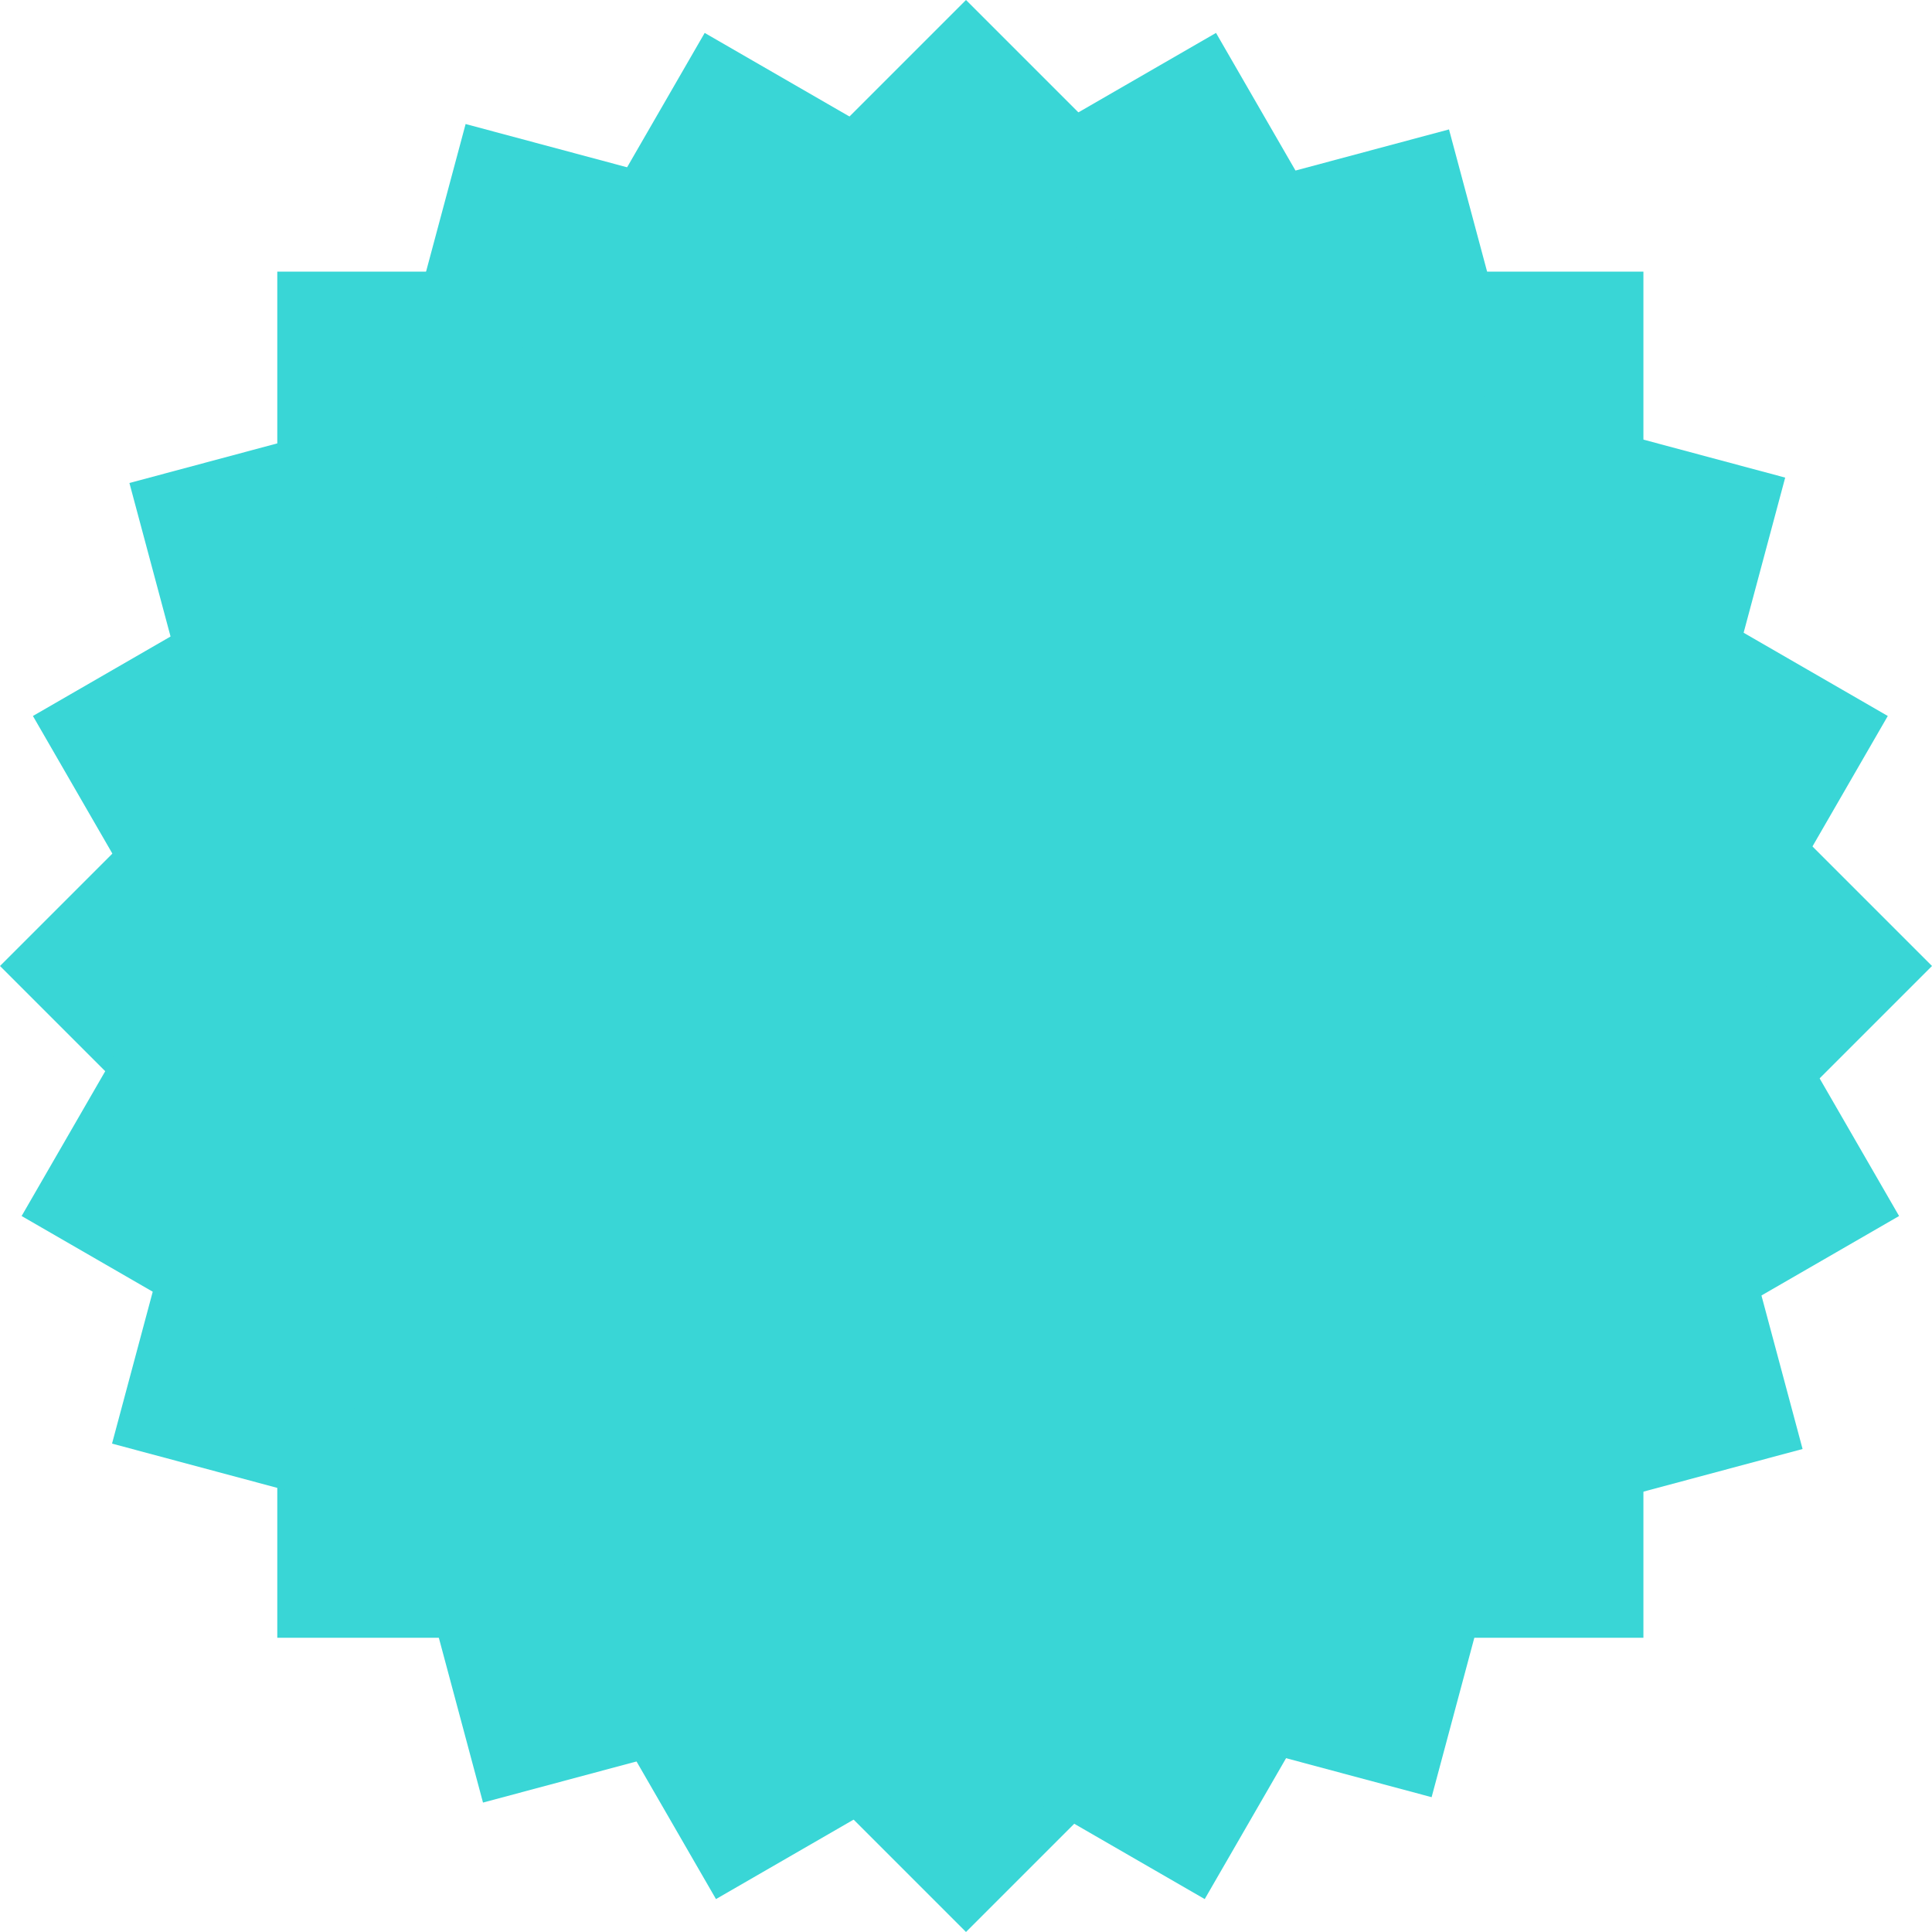
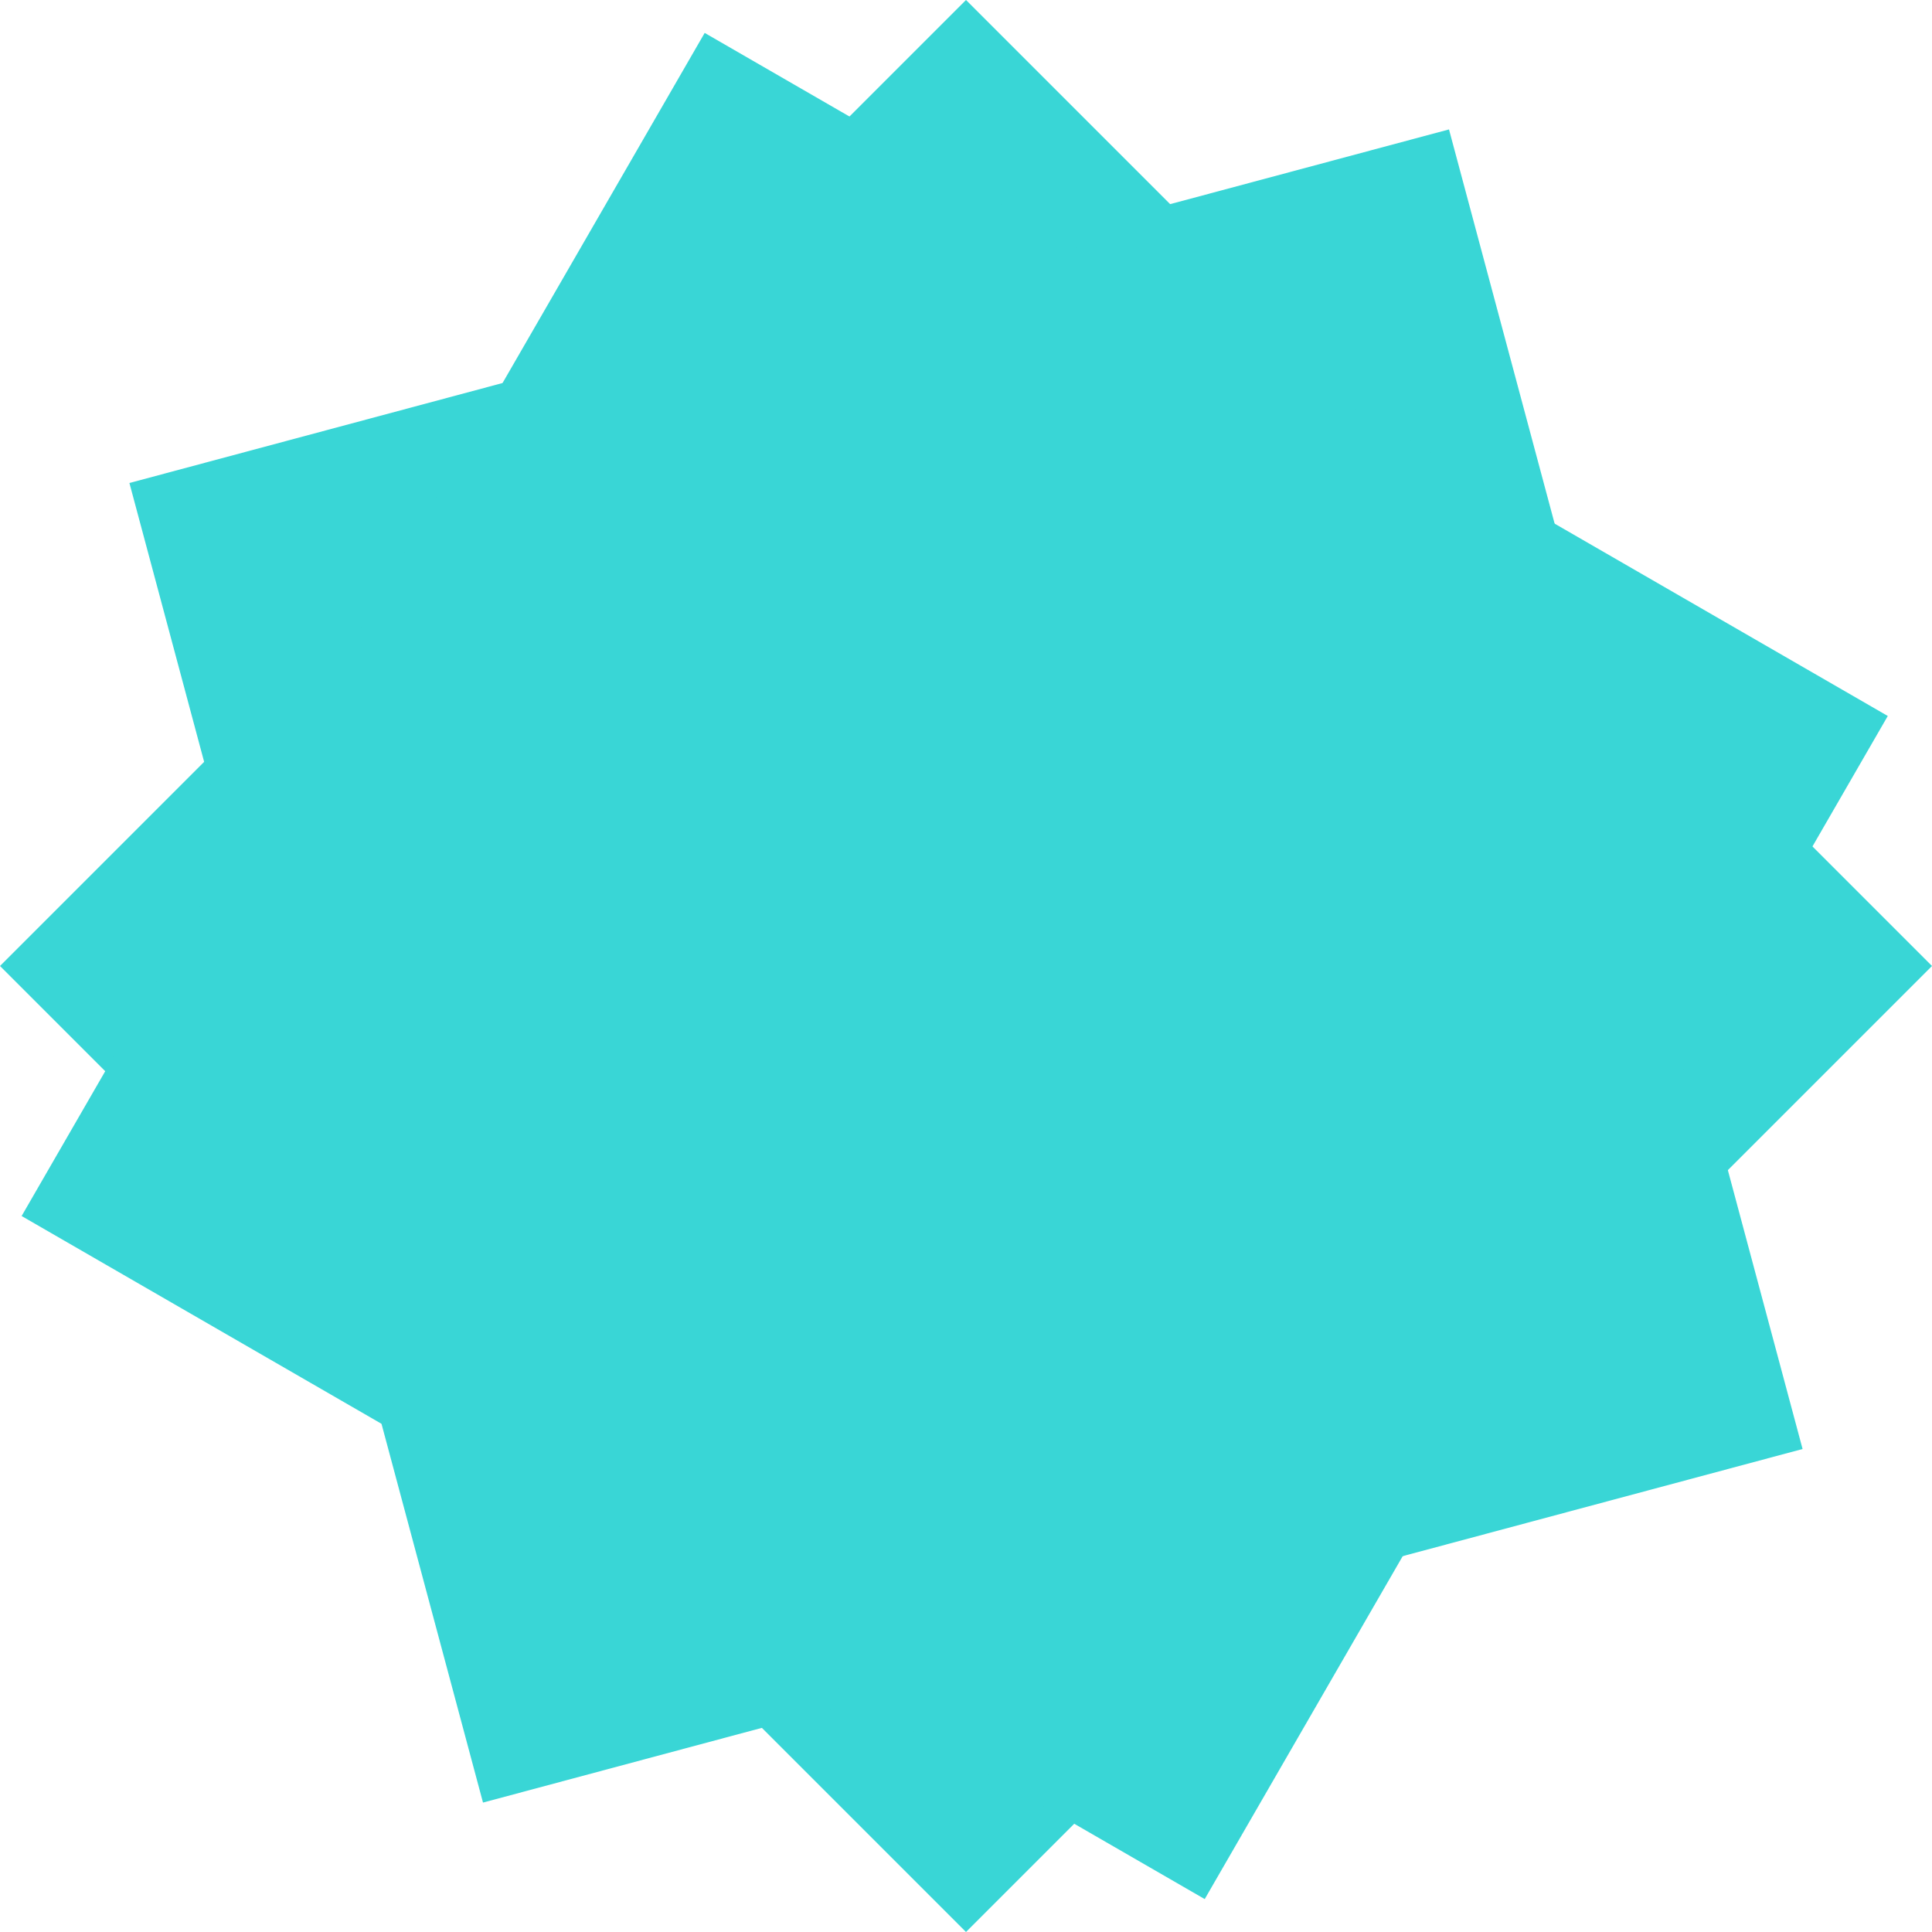
<svg xmlns="http://www.w3.org/2000/svg" width="342" height="342">
  <g>
    <title>Layer 1</title>
    <path stroke-width="0" id="svg_1" d="m0,171l171,-171l171,171l-171,171l-171,-171z" stroke="#000" fill="#39d6d6" />
-     <path stroke-width="0" transform="rotate(15, 171, 171)" id="svg_2" d="m0,171l171,-171l171,171l-171,171l-171,-171z" stroke="#000" fill="#39d6d6" />
    <path stroke-width="0" transform="rotate(30, 171, 171)" id="svg_3" d="m0,171l171,-171l171,171l-171,171l-171,-171z" stroke="#000" fill="#39d6d6" />
-     <path stroke-width="0" transform="rotate(45, 170, 169)" id="svg_4" d="m-1,169l171,-171l171,171l-171,171l-171,-171z" stroke="#000" fill="#39d6d6" />
-     <path stroke-width="0" transform="rotate(60, 168, 170)" id="svg_5" d="m-3,170.09l171,-171l171,171l-171,171l-171,-171z" stroke="#000" fill="#39d6d6" />
    <path stroke-width="0" transform="rotate(75, 169, 171)" id="svg_6" d="m-2,171l171,-171l171,171l-171,171l-171,-171z" stroke="#000" fill="#39d6d6" />
  </g>
</svg>